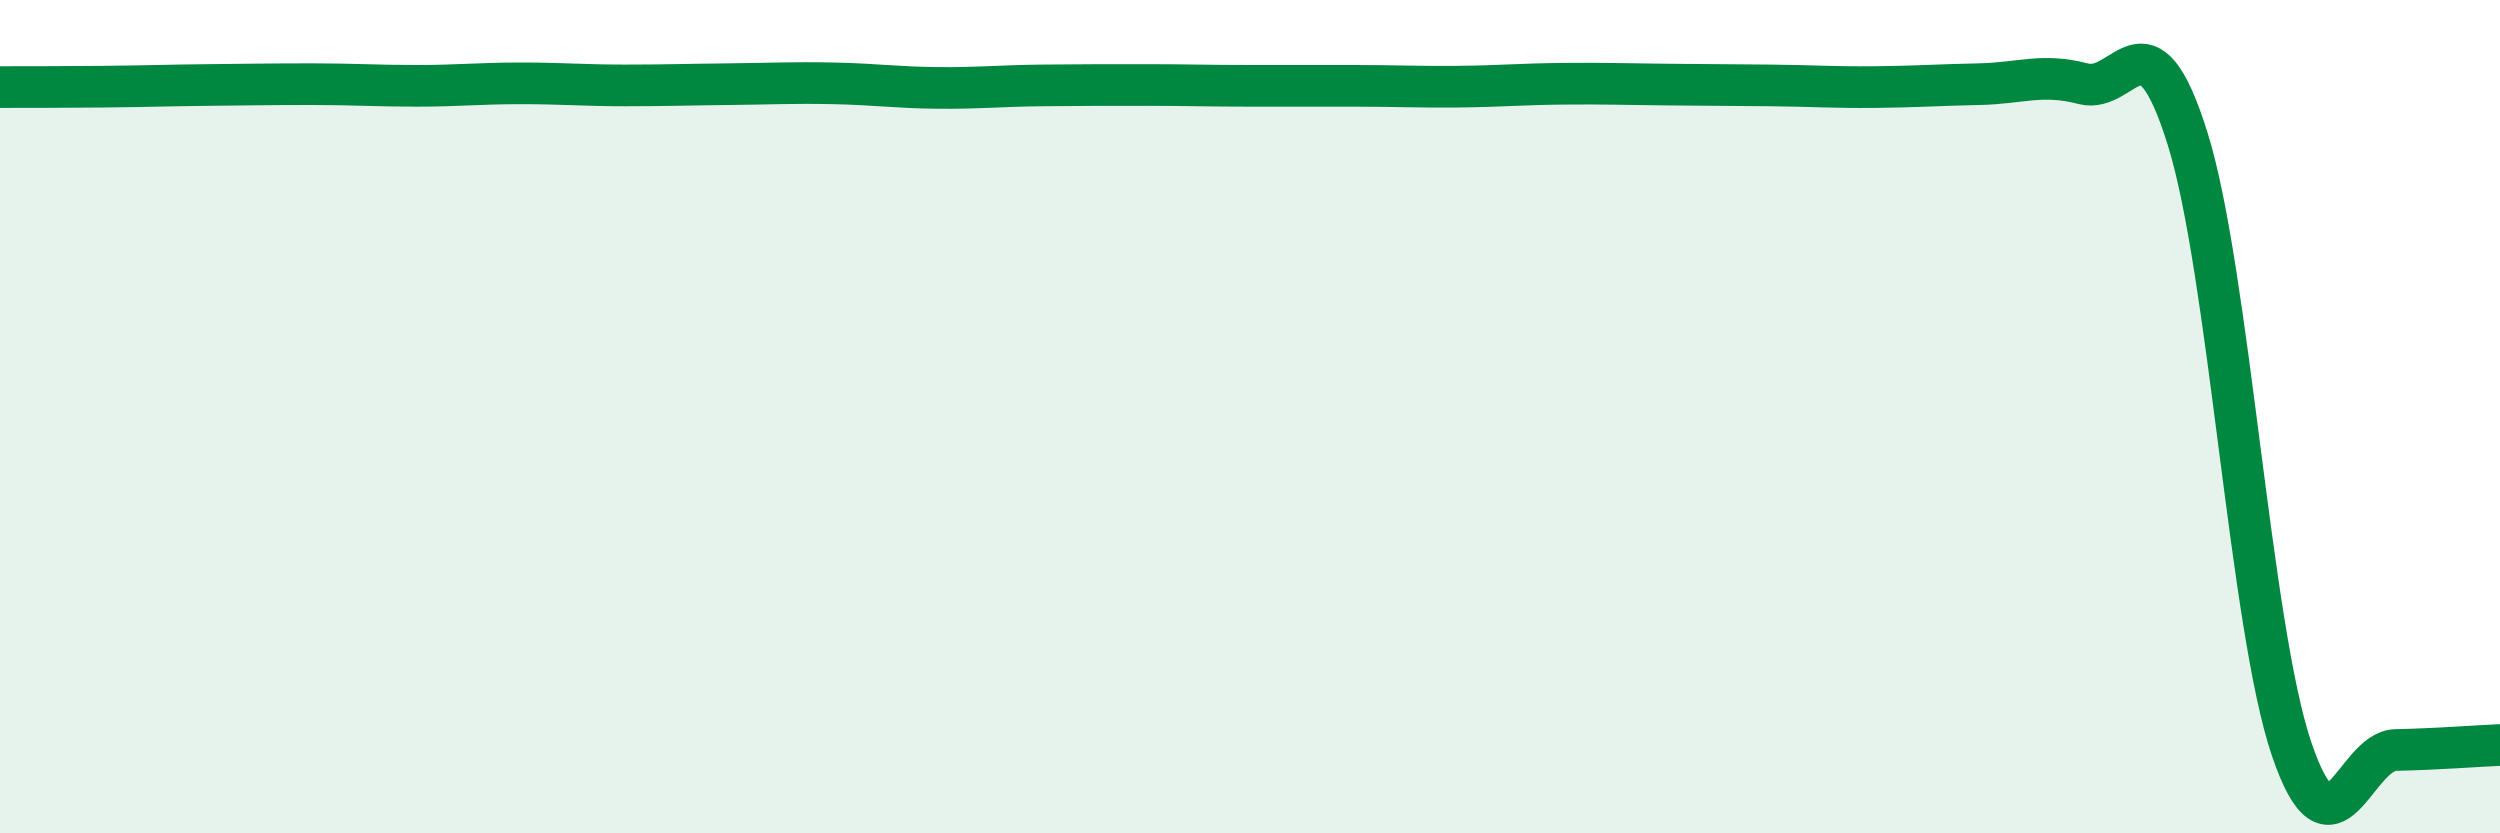
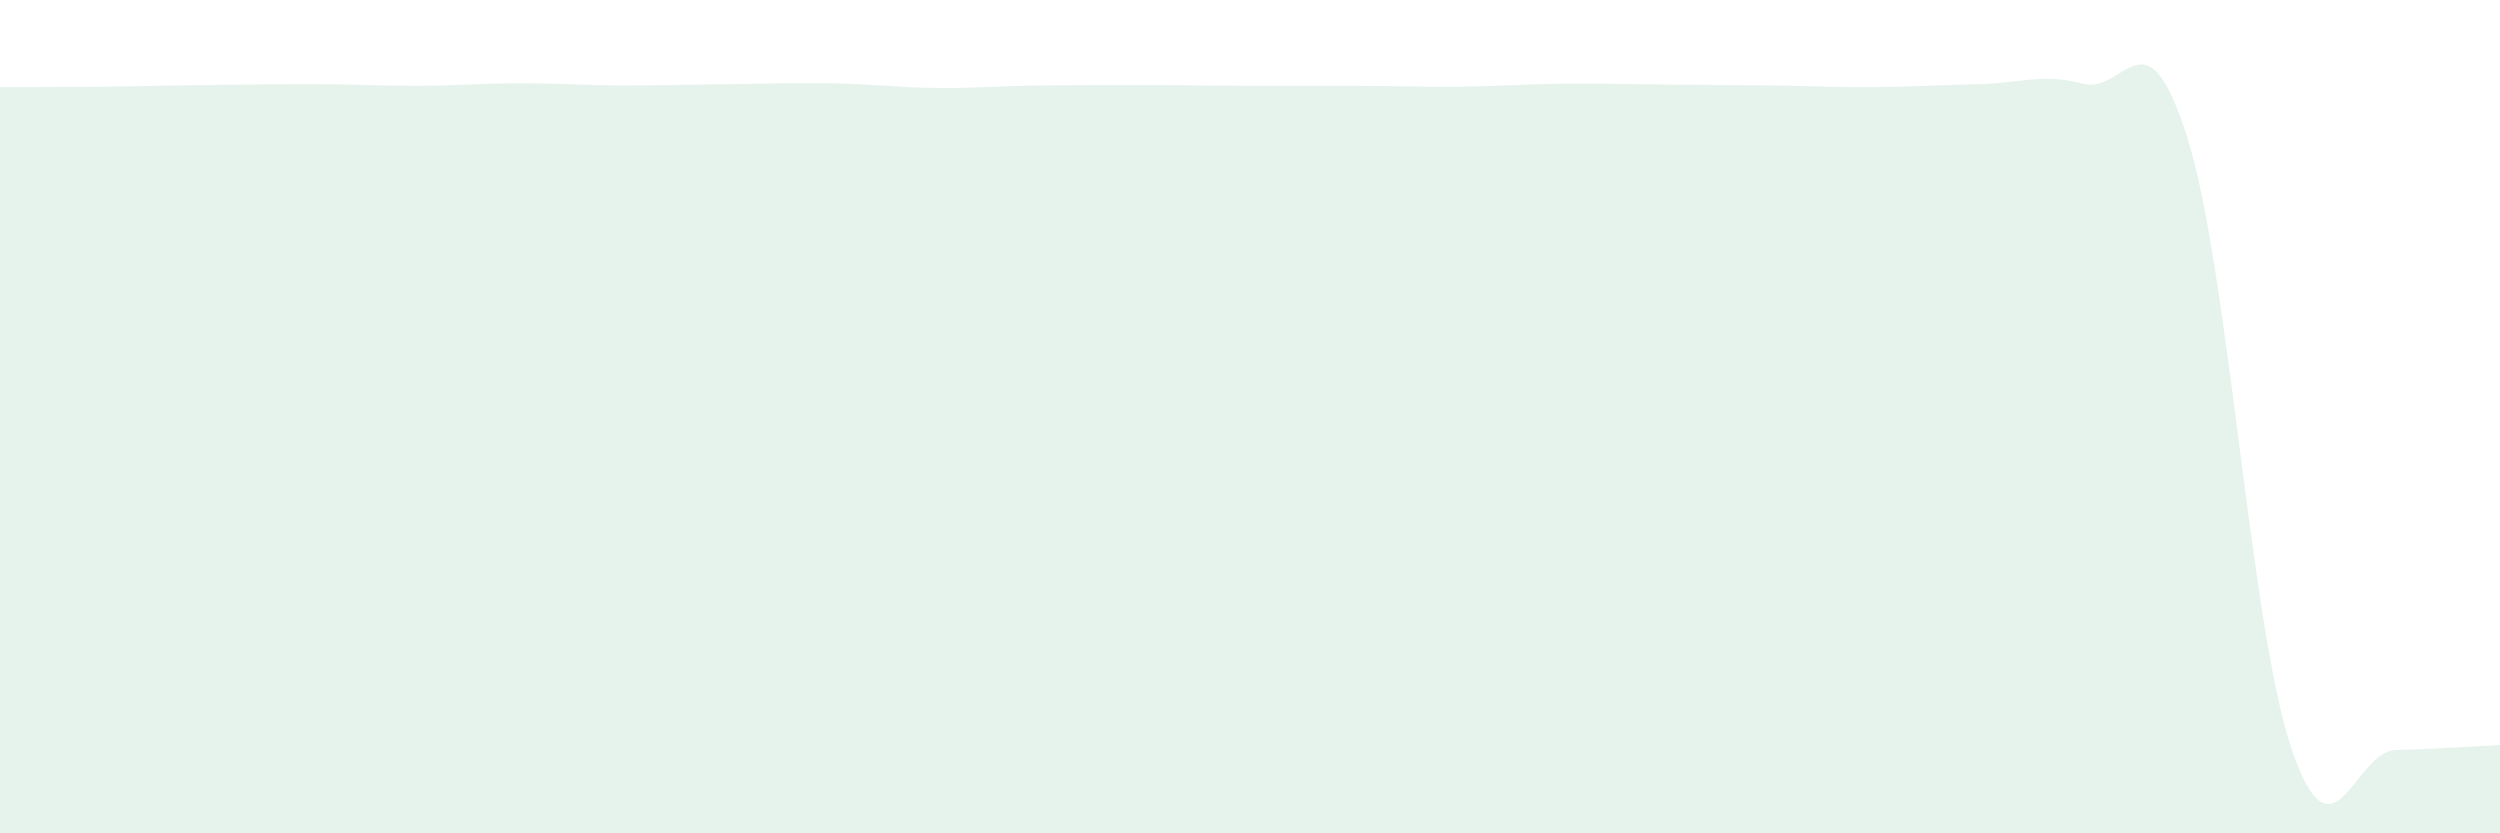
<svg xmlns="http://www.w3.org/2000/svg" width="60" height="20" viewBox="0 0 60 20">
  <path d="M 0,2.09 C 0.5,2.09 1.5,2.09 2.5,2.08 C 3.5,2.07 4,2.05 5,2.04 C 6,2.03 6.5,2.02 7.5,2.02 C 8.5,2.02 9,2.06 10,2.06 C 11,2.06 11.5,2 12.5,2 C 13.5,2 14,2.05 15,2.05 C 16,2.05 16.5,2.03 17.5,2.02 C 18.5,2.01 19,1.98 20,2 C 21,2.02 21.5,2.1 22.5,2.11 C 23.5,2.12 24,2.06 25,2.05 C 26,2.04 26.5,2.04 27.5,2.04 C 28.5,2.04 29,2.06 30,2.06 C 31,2.06 31.5,2.06 32.5,2.06 C 33.5,2.06 34,2.09 35,2.08 C 36,2.07 36.5,2.02 37.5,2.01 C 38.5,2 39,2.02 40,2.03 C 41,2.04 41.5,2.04 42.5,2.05 C 43.5,2.06 44,2.1 45,2.09 C 46,2.08 46.5,2.04 47.5,2.02 C 48.5,2 49,1.75 50,2.01 C 51,2.27 51.5,0.13 52.5,3.32 C 53.5,6.51 54,15.04 55,17.98 C 56,20.92 56.5,18.02 57.5,18 C 58.5,17.98 59.5,17.9 60,17.88L60 20L0 20Z" fill="#008740" opacity="0.1" stroke-linecap="round" stroke-linejoin="round" />
-   <path d="M 0,2.09 C 0.5,2.09 1.5,2.09 2.5,2.08 C 3.5,2.07 4,2.05 5,2.04 C 6,2.03 6.5,2.02 7.5,2.02 C 8.5,2.02 9,2.06 10,2.06 C 11,2.06 11.5,2 12.5,2 C 13.5,2 14,2.05 15,2.05 C 16,2.05 16.5,2.03 17.5,2.02 C 18.5,2.01 19,1.98 20,2 C 21,2.02 21.5,2.1 22.5,2.11 C 23.5,2.12 24,2.06 25,2.05 C 26,2.04 26.5,2.04 27.5,2.04 C 28.5,2.04 29,2.06 30,2.06 C 31,2.06 31.5,2.06 32.5,2.06 C 33.5,2.06 34,2.09 35,2.08 C 36,2.07 36.5,2.02 37.5,2.01 C 38.5,2 39,2.02 40,2.03 C 41,2.04 41.5,2.04 42.5,2.05 C 43.5,2.06 44,2.1 45,2.09 C 46,2.08 46.5,2.04 47.5,2.02 C 48.5,2 49,1.75 50,2.01 C 51,2.27 51.5,0.13 52.5,3.32 C 53.5,6.51 54,15.04 55,17.98 C 56,20.92 56.5,18.02 57.5,18 C 58.5,17.98 59.5,17.9 60,17.88" stroke="#008740" stroke-width="1" fill="none" stroke-linecap="round" stroke-linejoin="round" />
</svg>